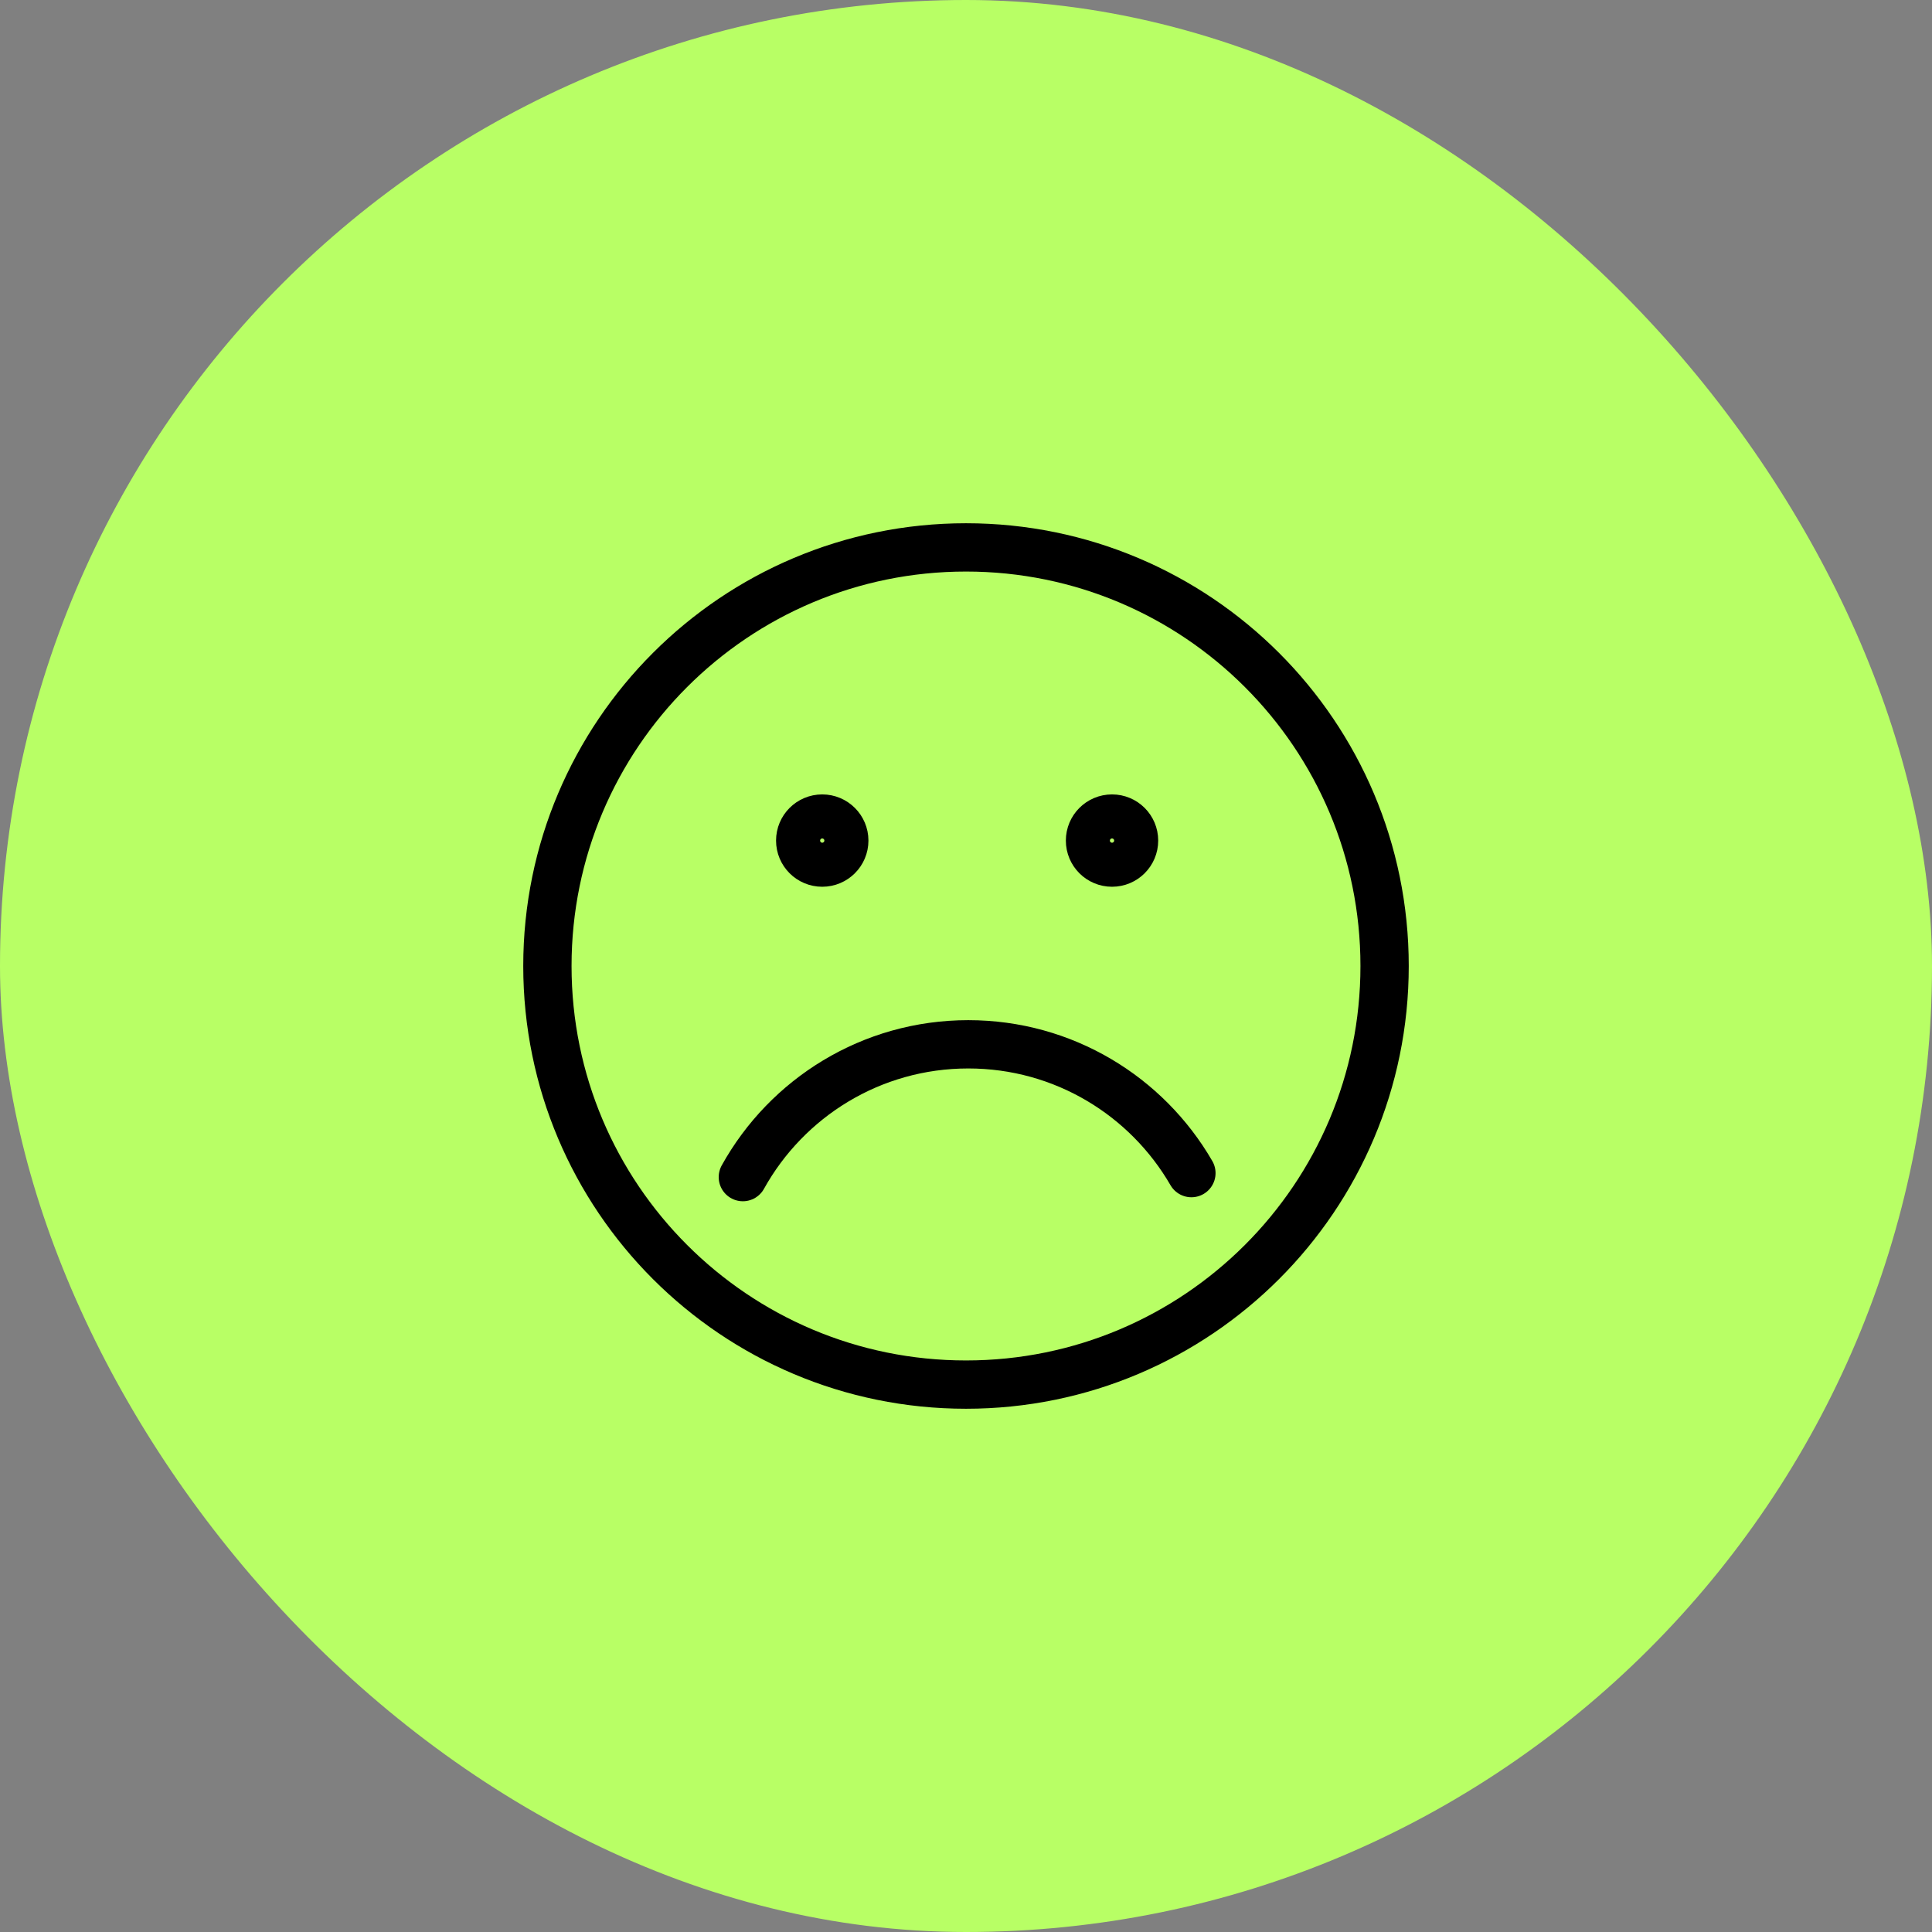
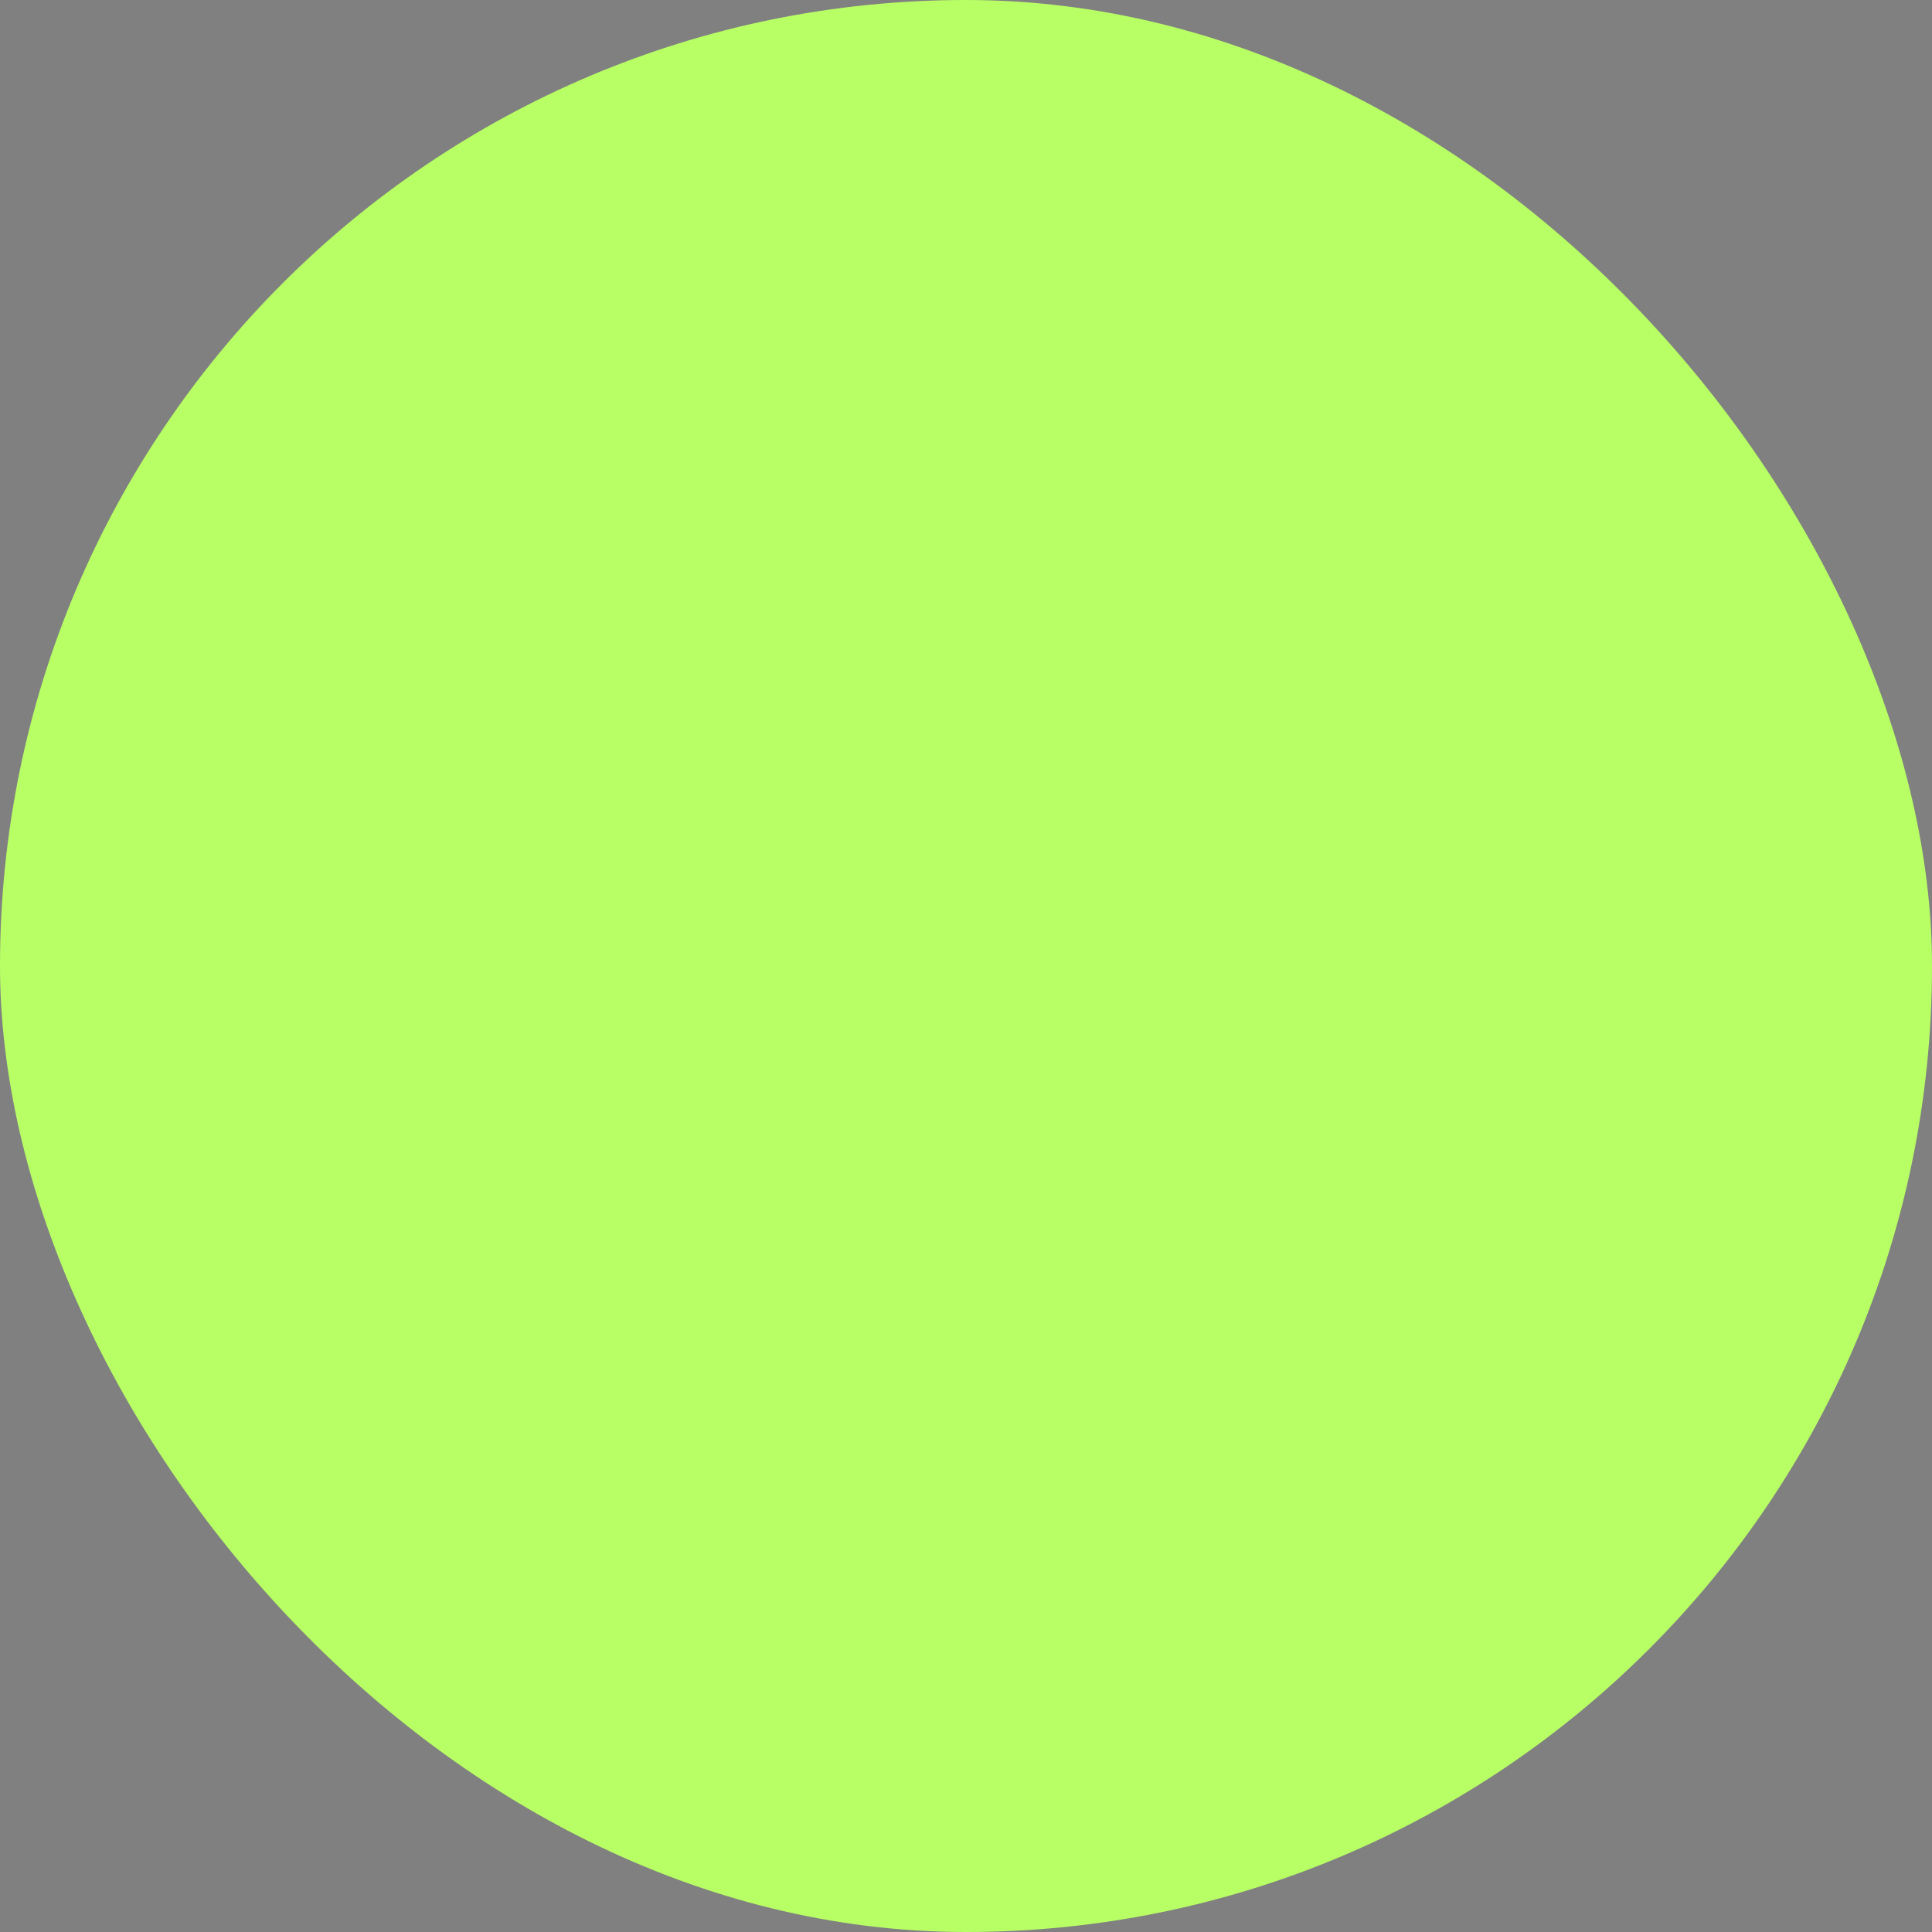
<svg xmlns="http://www.w3.org/2000/svg" width="60" height="60" viewBox="0 0 60 60" fill="none">
  <rect x="0" y="0" width="60" height="60" fill="#808080" stroke="none" />
  <rect width="60" height="60" rx="30" fill="#B8FF65" />
-   <path d="M37 36.432C35.617 34.041 33.032 32.432 30.07 32.432C27.058 32.432 24.435 34.097 23.07 36.556M26.22 26.105C26.22 26.483 25.913 26.789 25.535 26.789C25.157 26.789 24.851 26.483 24.851 26.105C24.851 25.727 25.157 25.421 25.535 25.421C25.913 25.421 26.22 25.727 26.22 26.105ZM35.219 26.105C35.219 26.483 34.913 26.789 34.535 26.789C34.157 26.789 33.851 26.483 33.851 26.105C33.851 25.727 34.157 25.421 34.535 25.421C34.913 25.421 35.219 25.727 35.219 26.105ZM43 30C43 37.18 37.18 43 30 43C22.82 43 17 37.18 17 30C17 22.82 22.82 17 30 17C37.18 17 43 22.82 43 30Z" stroke="black" stroke-width="1.5" stroke-linecap="round" />
</svg>